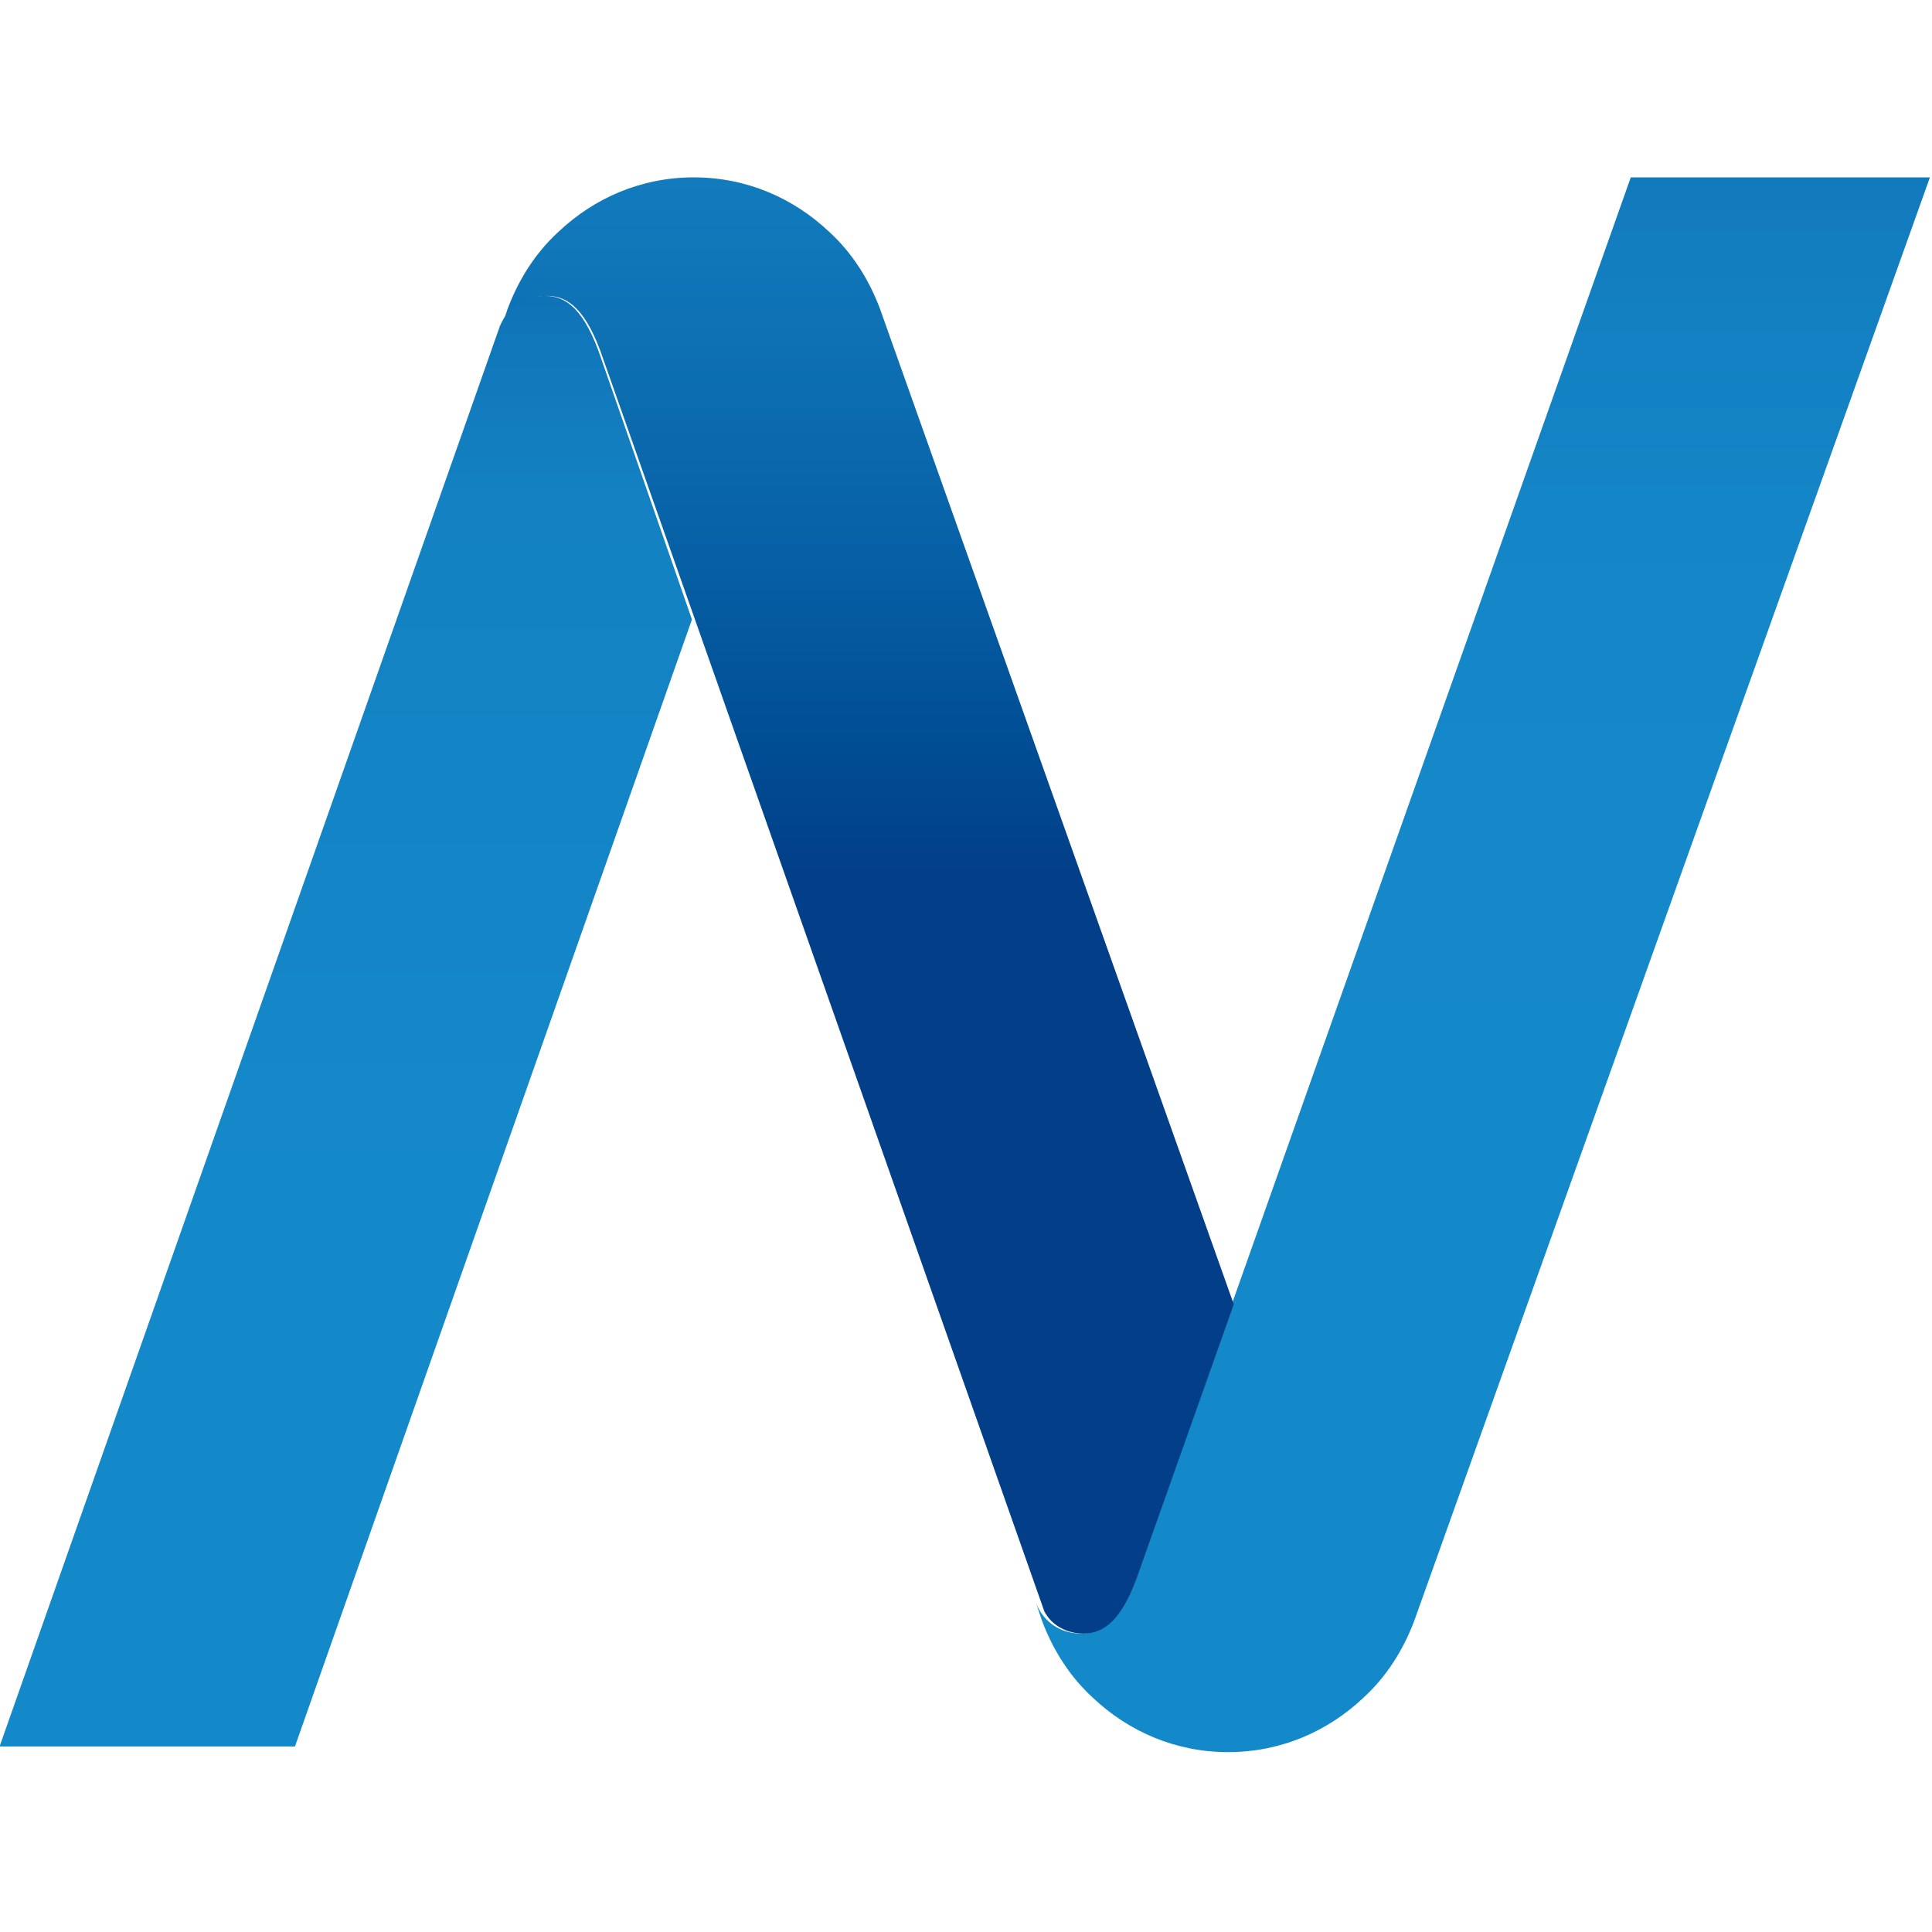
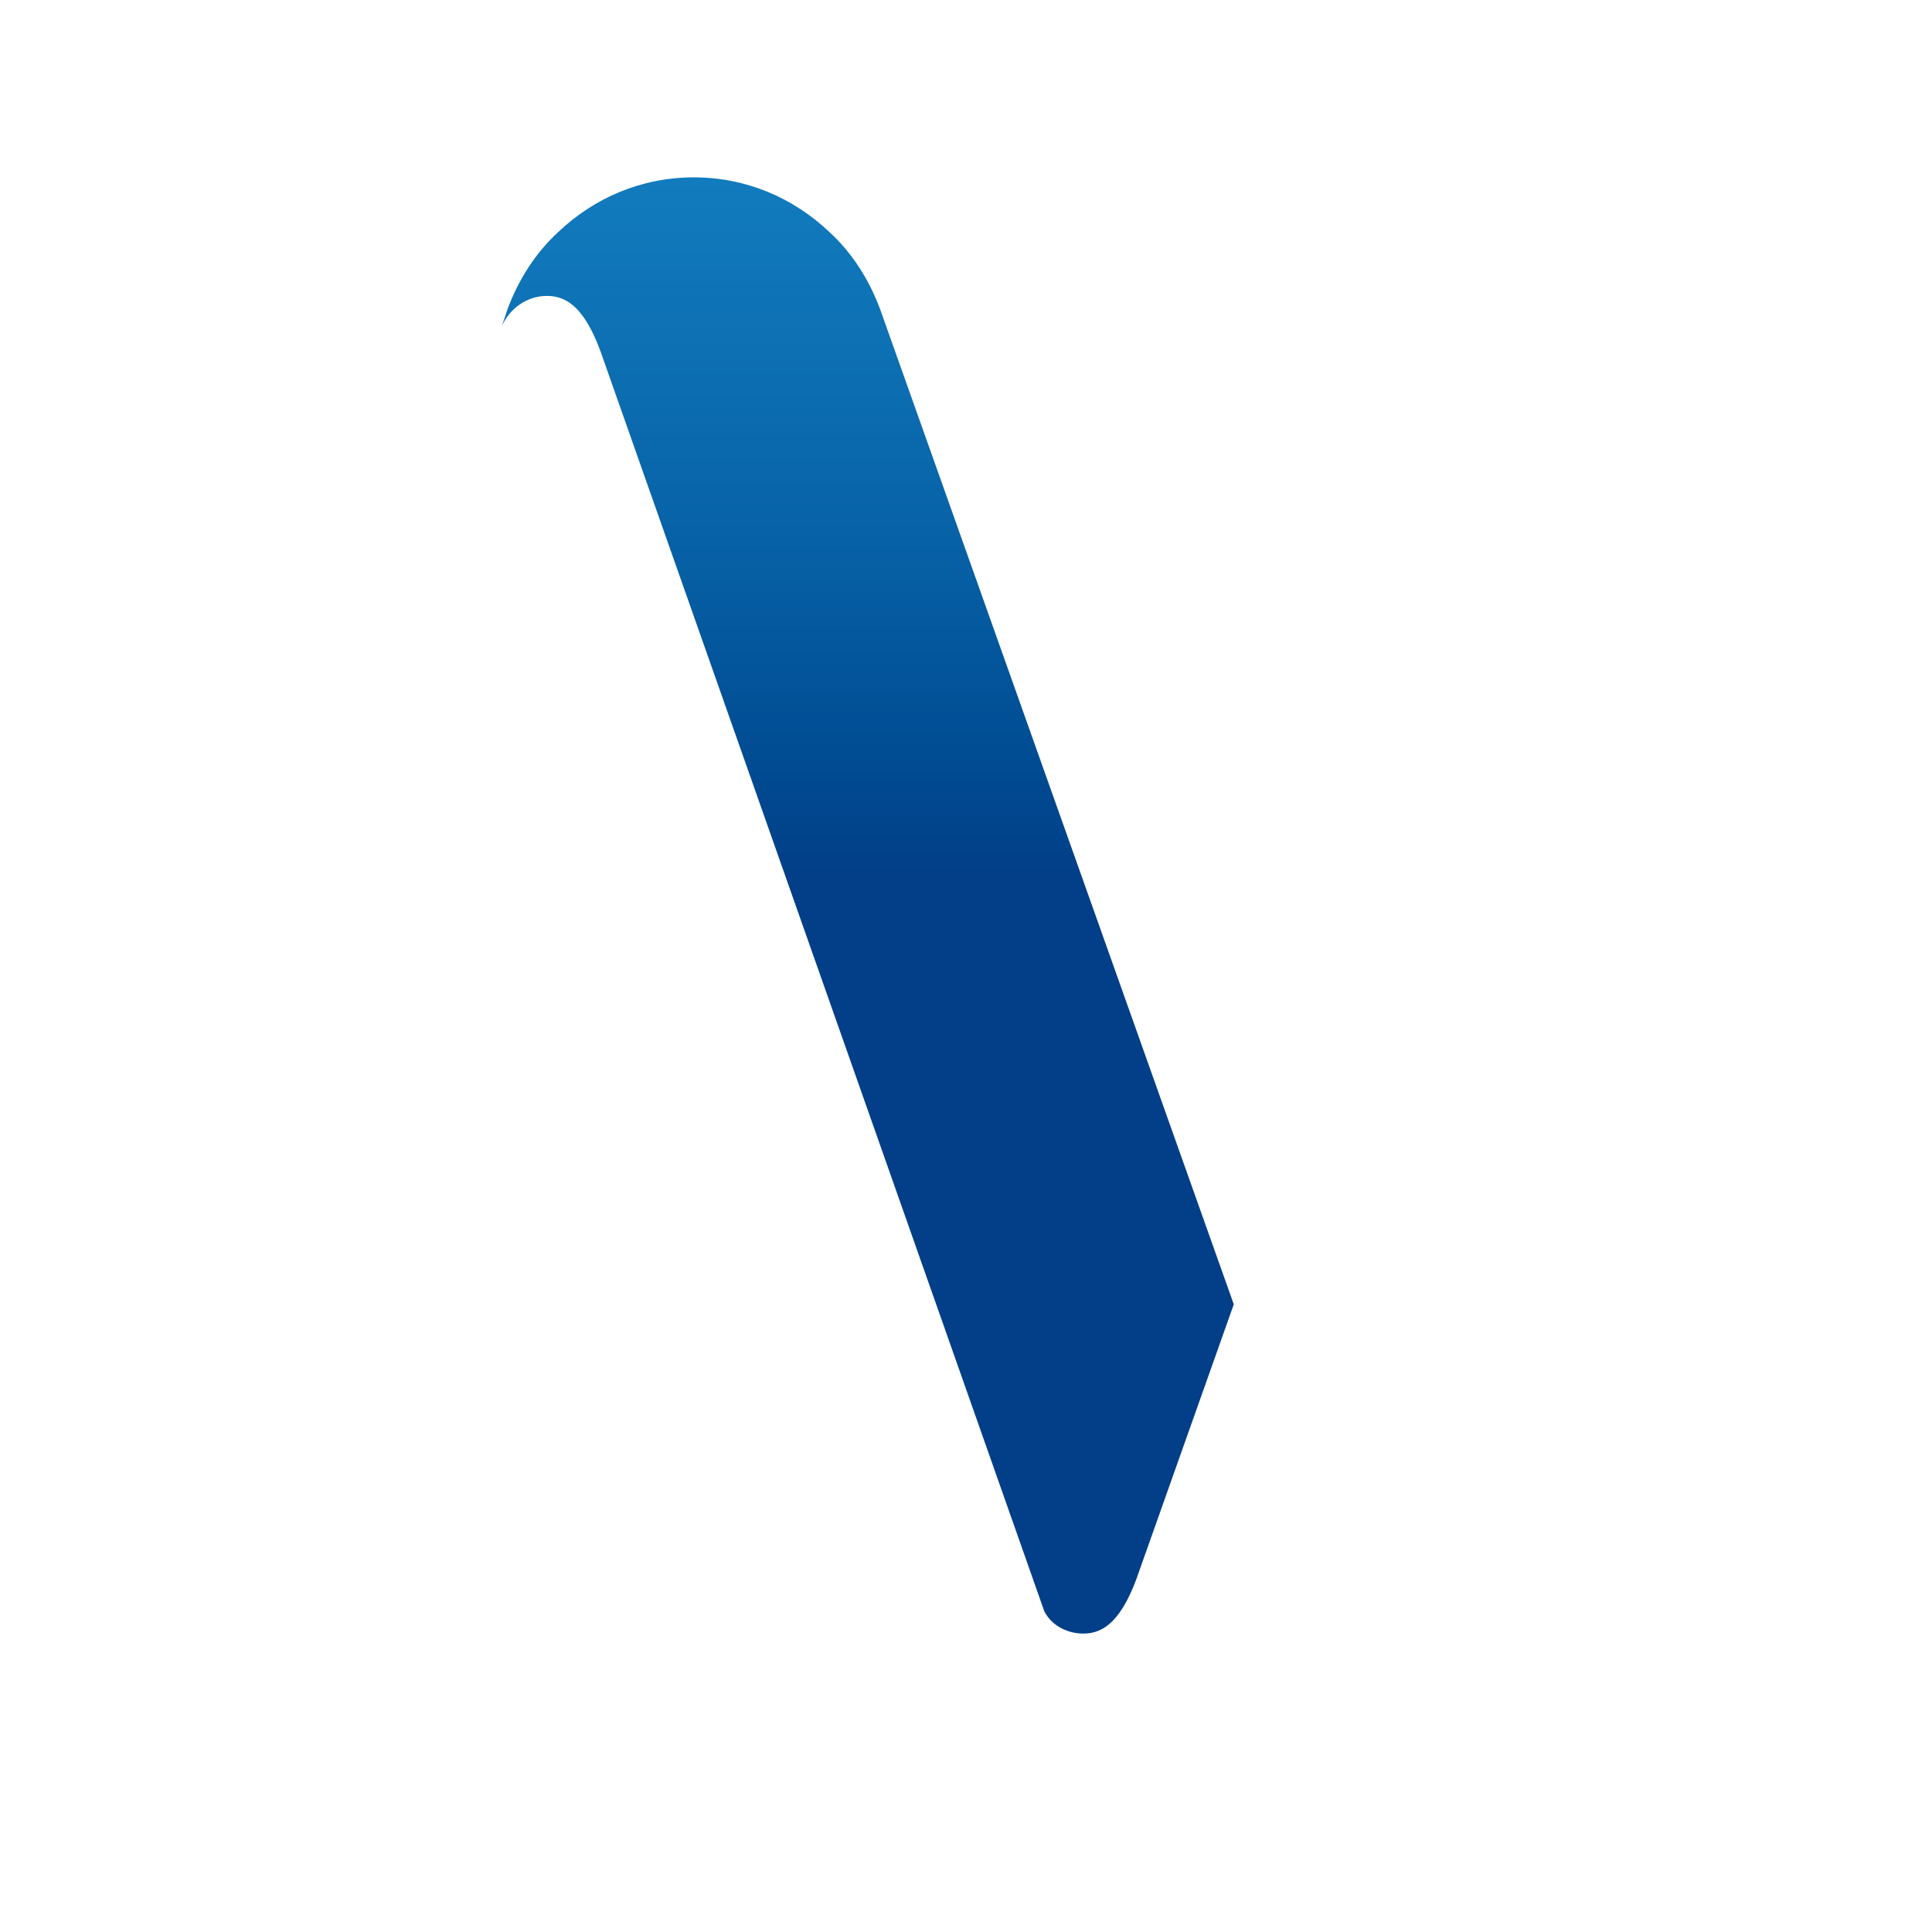
<svg xmlns="http://www.w3.org/2000/svg" width="300px" height="300px" viewBox="0 0 240 240" version="1.1" xml:space="preserve" style="fill-rule:evenodd;clip-rule:evenodd;stroke-linejoin:round;stroke-miterlimit:2;">
-   <path d="M202.58,22.033l-61.234,172.951c-2.104,6.311 -4.441,7.947 -7.012,7.947c-2.571,-0 -4.674,-1.403 -5.609,-3.74l0.701,2.104c1.403,3.739 3.506,7.011 6.311,9.582c4.44,4.207 10.283,6.778 16.827,6.778c6.544,-0 12.387,-2.571 16.828,-6.778c2.805,-2.571 4.908,-5.843 6.31,-9.582l64.039,-179.262l-37.161,-0Z" style="fill:url(#_Linear1);fill-rule:nonzero;" />
  <path d="M134.568,202.931c2.571,-0 4.908,-1.636 7.012,-7.947l11.685,-32.954l-43.939,-123.637c-1.402,-3.74 -3.505,-7.012 -6.31,-9.583c-4.441,-4.207 -10.284,-6.777 -16.828,-6.777c-6.544,-0 -12.387,2.57 -16.827,6.777c-2.805,2.571 -4.909,5.843 -6.311,9.583l-0.701,2.103c0.935,-2.103 3.038,-3.739 5.609,-3.739c2.571,-0 4.908,1.636 7.012,7.946l55.157,156.592l-0.701,-2.104c0.468,2.337 2.805,3.74 5.142,3.74Z" style="fill:url(#_Linear2);fill-rule:nonzero;" />
-   <path d="M-0.054,216.954l36.694,-0l49.315,-139.998l-11.219,-32.253c-2.103,-6.31 -4.441,-7.946 -7.011,-7.946c-2.571,-0 -4.675,1.402 -5.61,3.739l0.234,-0.701l-62.403,177.159Z" style="fill:url(#_Linear3);fill-rule:nonzero;" />
  <defs>
    <linearGradient id="_Linear1" x1="0" y1="0" x2="1" y2="0" gradientUnits="userSpaceOnUse" gradientTransform="matrix(1.19784e-14,-195.622,195.622,1.19784e-14,183.34,142.923)">
      <stop offset="0" style="stop-color:#1489ca;stop-opacity:1" />
      <stop offset="0.36" style="stop-color:#1487c8;stop-opacity:1" />
      <stop offset="0.53" style="stop-color:#1380c2;stop-opacity:1" />
      <stop offset="0.66" style="stop-color:#1077b9;stop-opacity:1" />
      <stop offset="0.77" style="stop-color:#0b6bae;stop-opacity:1" />
      <stop offset="0.87" style="stop-color:#055ca1;stop-opacity:1" />
      <stop offset="0.95" style="stop-color:#004a91;stop-opacity:1" />
      <stop offset="1" style="stop-color:#023f88;stop-opacity:1" />
    </linearGradient>
    <linearGradient id="_Linear2" x1="0" y1="0" x2="1" y2="0" gradientUnits="userSpaceOnUse" gradientTransform="matrix(1.10768e-14,-180.898,180.898,1.10768e-14,106.914,133.824)">
      <stop offset="0" style="stop-color:#023f88;stop-opacity:1" />
      <stop offset="0.14" style="stop-color:#023f88;stop-opacity:1" />
      <stop offset="0.22" style="stop-color:#004c93;stop-opacity:1" />
      <stop offset="0.36" style="stop-color:#0760a5;stop-opacity:1" />
      <stop offset="0.5" style="stop-color:#0d70b3;stop-opacity:1" />
      <stop offset="0.64" style="stop-color:#127dbf;stop-opacity:1" />
      <stop offset="0.8" style="stop-color:#1486c7;stop-opacity:1" />
      <stop offset="0.97" style="stop-color:#1489ca;stop-opacity:1" />
      <stop offset="1" style="stop-color:#1489ca;stop-opacity:1" />
    </linearGradient>
    <linearGradient id="_Linear3" x1="0" y1="0" x2="1" y2="0" gradientUnits="userSpaceOnUse" gradientTransform="matrix(1.10339e-14,-180.197,180.197,1.10339e-14,42.057,148.114)">
      <stop offset="0" style="stop-color:#1489ca;stop-opacity:1" />
      <stop offset="0.48" style="stop-color:#1381c2;stop-opacity:1" />
      <stop offset="0.59" style="stop-color:#1077ba;stop-opacity:1" />
      <stop offset="0.69" style="stop-color:#0b6baf;stop-opacity:1" />
      <stop offset="0.77" style="stop-color:#065da1;stop-opacity:1" />
      <stop offset="0.84" style="stop-color:#004b93;stop-opacity:1" />
      <stop offset="0.88" style="stop-color:#023f88;stop-opacity:1" />
      <stop offset="1" style="stop-color:#023f88;stop-opacity:1" />
    </linearGradient>
  </defs>
</svg>